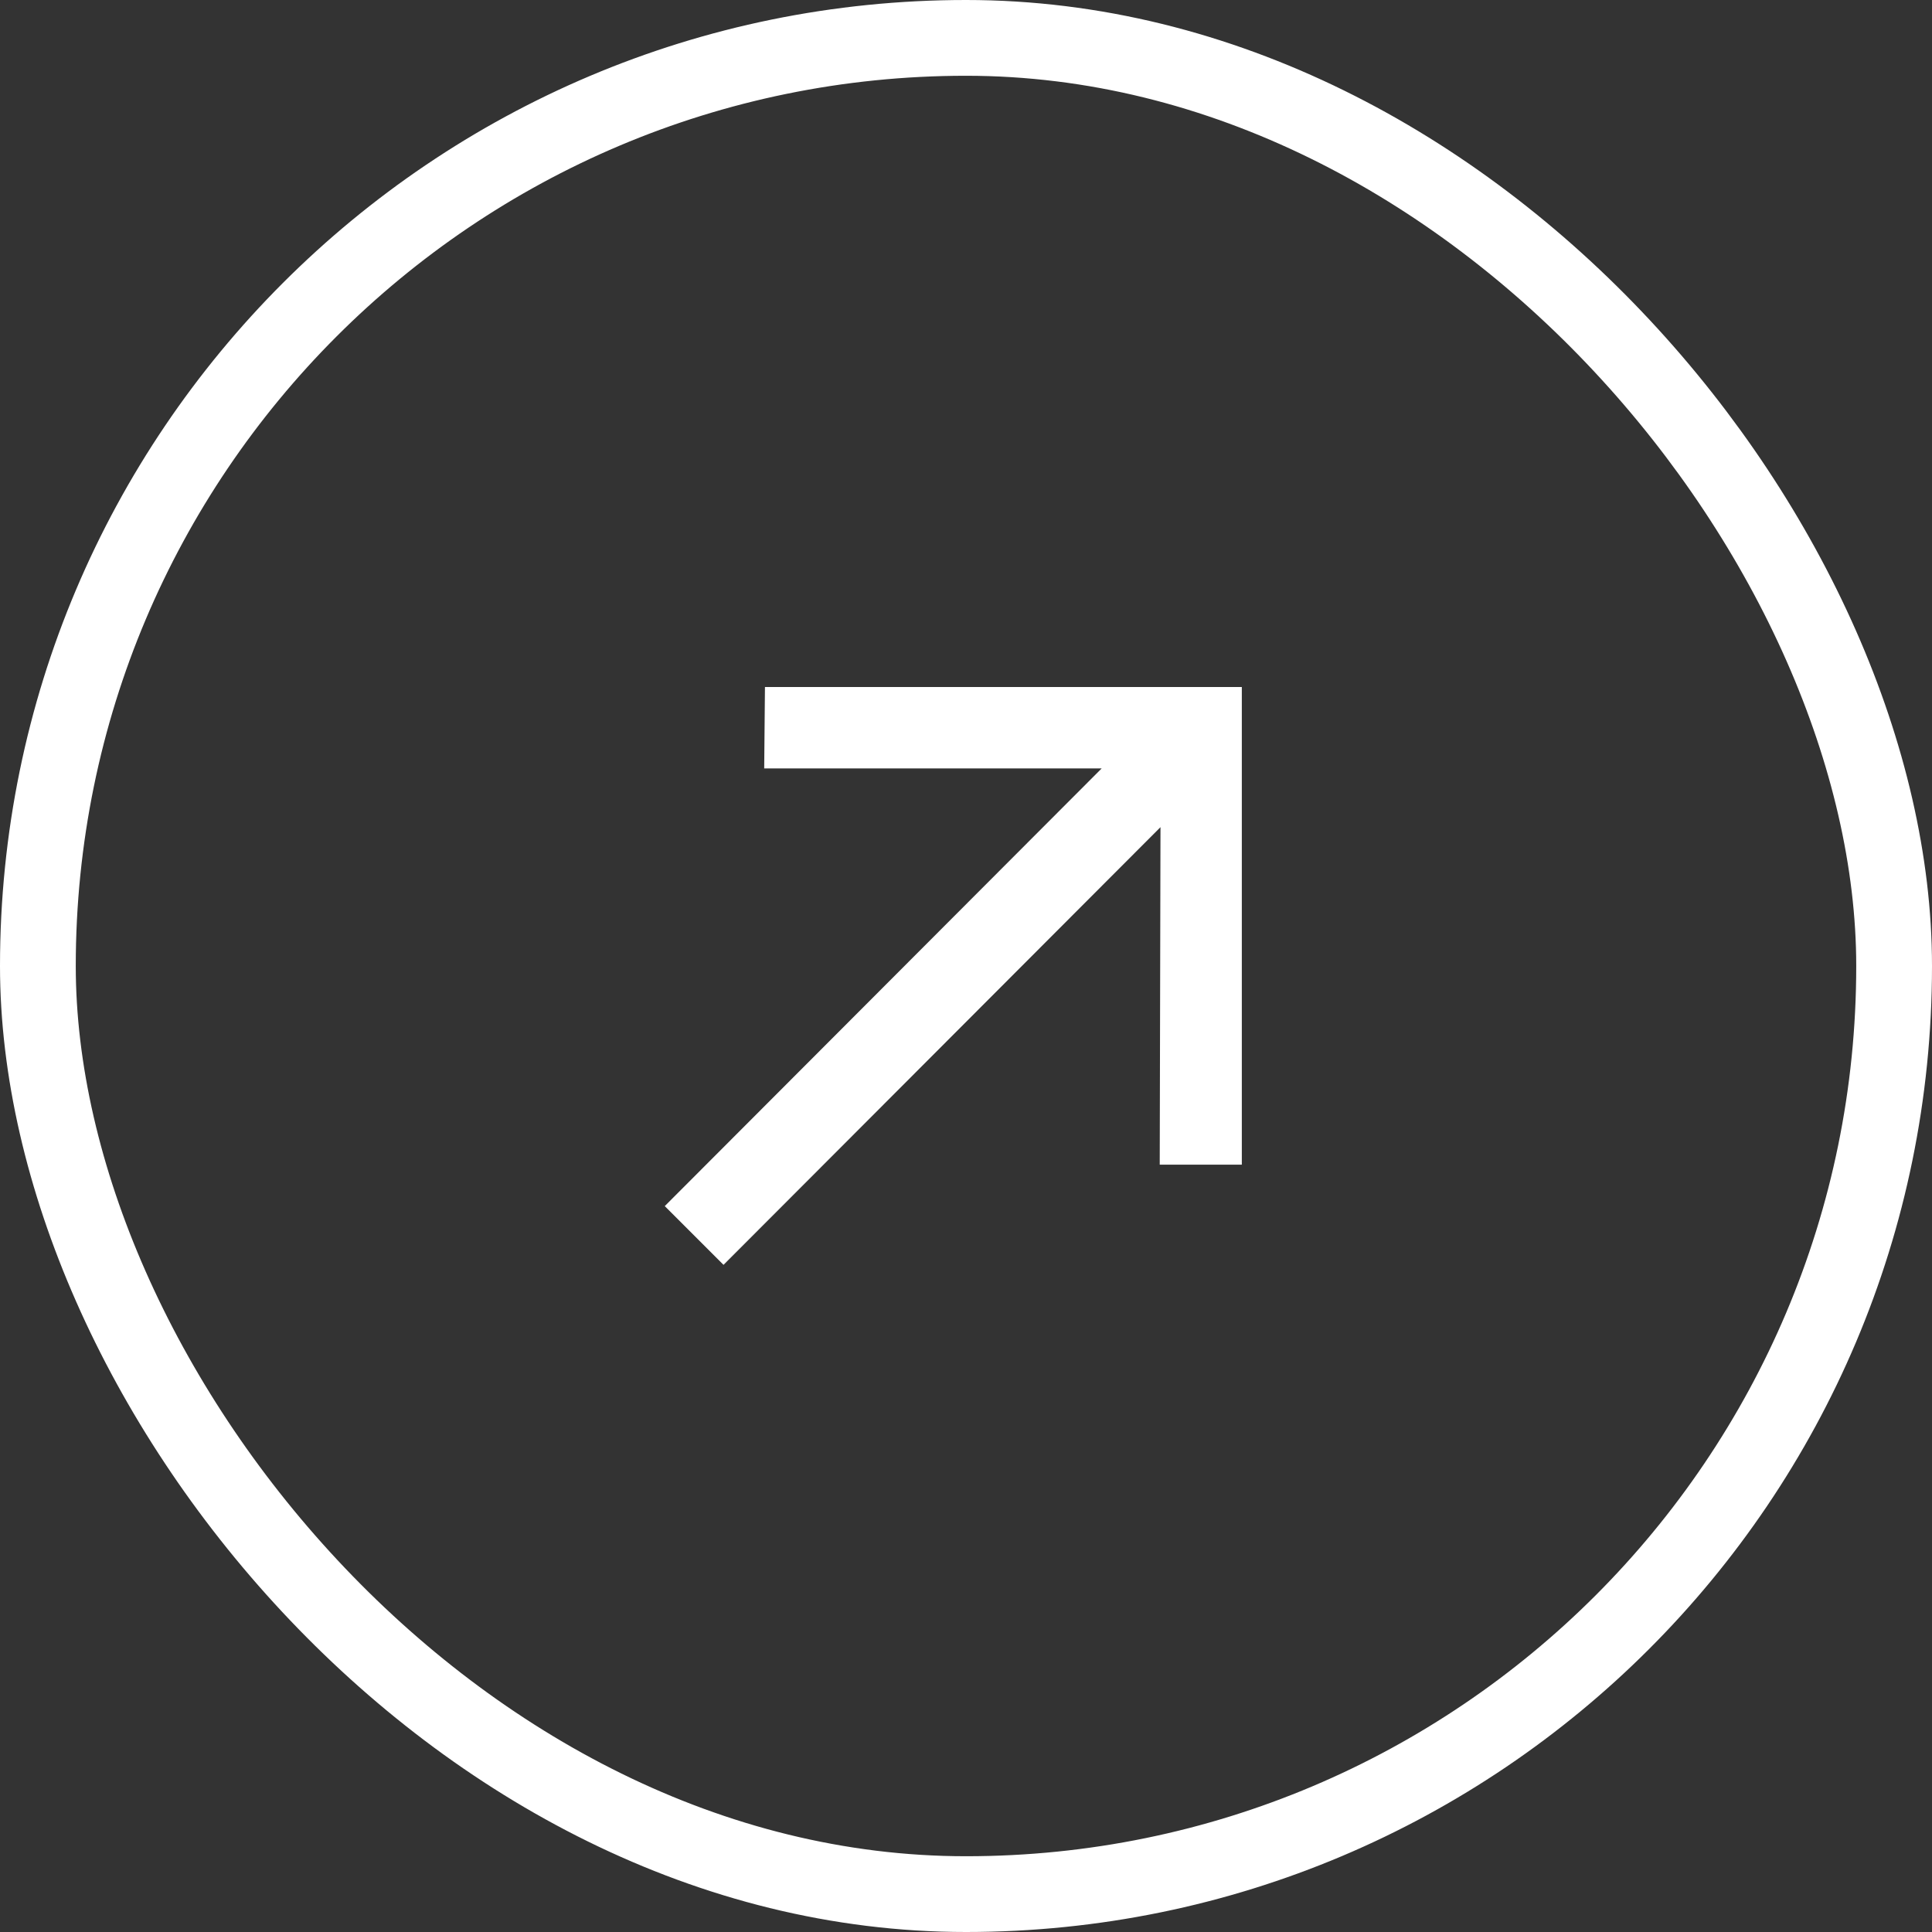
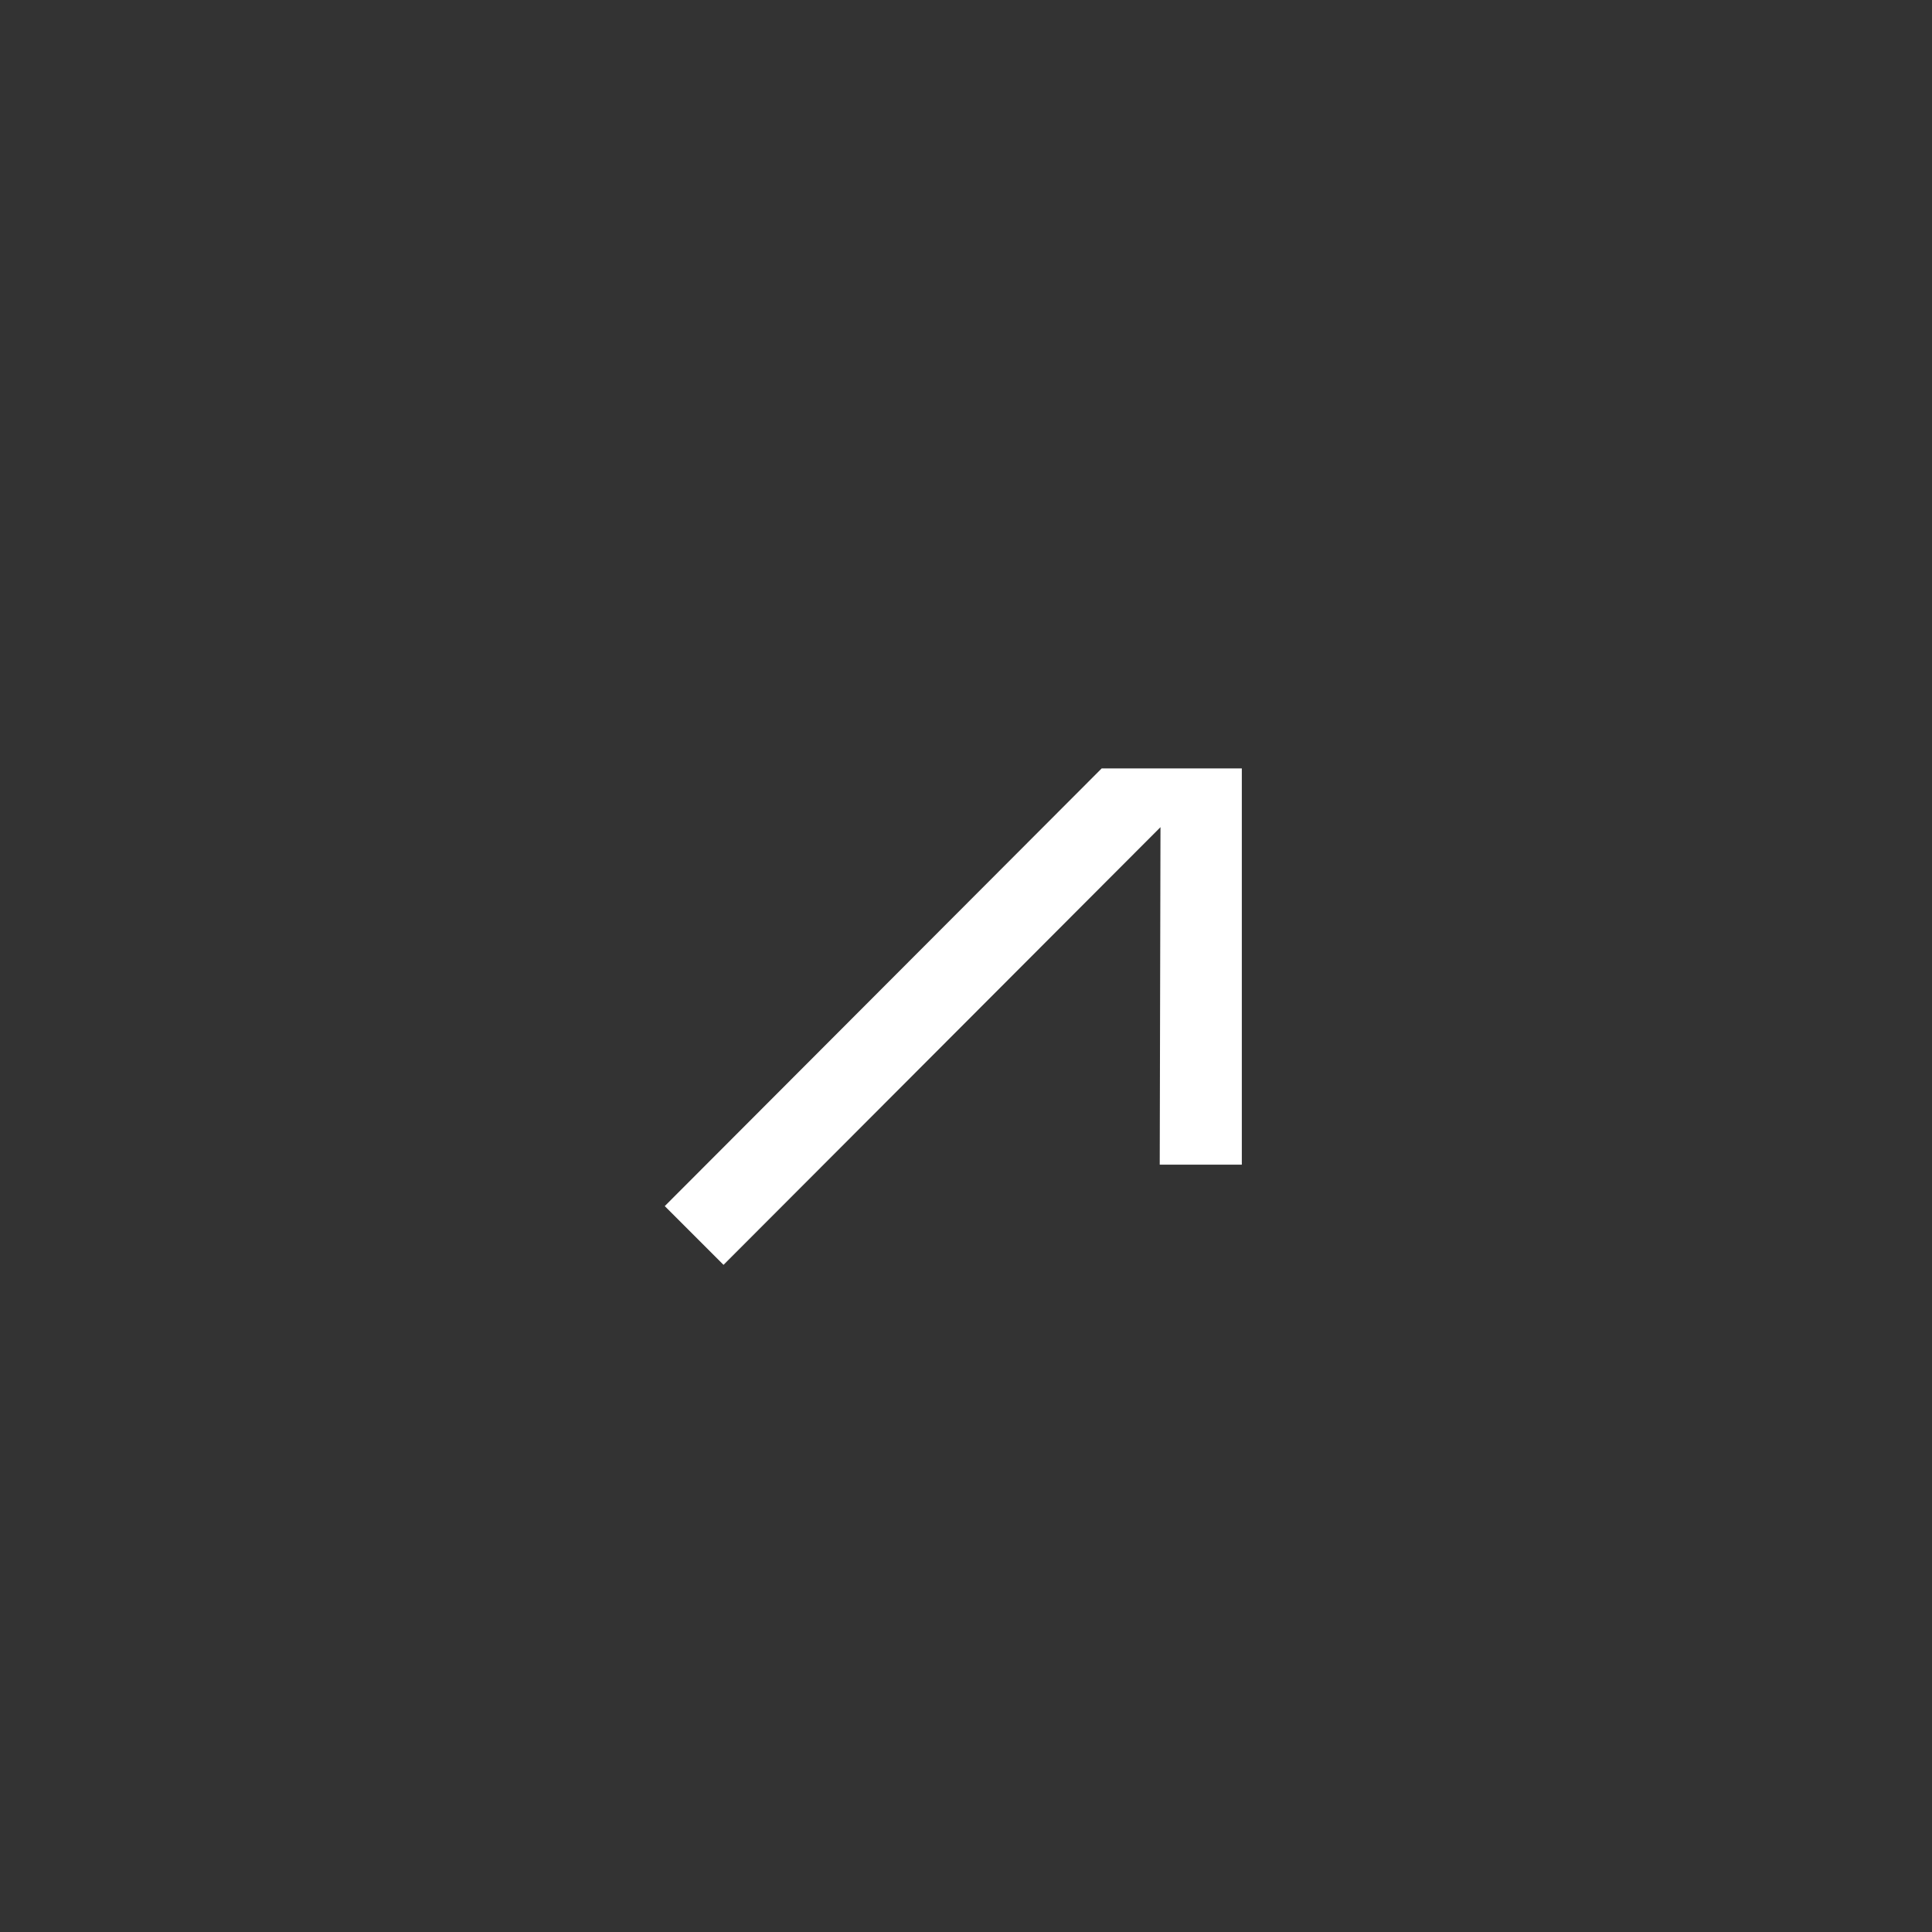
<svg xmlns="http://www.w3.org/2000/svg" width="51" height="51" viewBox="0 0 51 51" fill="none">
  <rect x="0" y="0" width="51" height="51" fill="#333333" stroke="none" />
-   <rect x="1" y="1" width="49" height="49" rx="24.5" stroke="white" stroke-width="2" />
-   <path d="M19.099 33.389L17.548 31.838L29.082 20.284H20.173L20.193 18.136H32.781V30.744H30.614L30.634 21.835L19.099 33.389Z" fill="white" />
+   <path d="M19.099 33.389L17.548 31.838L29.082 20.284H20.173H32.781V30.744H30.614L30.634 21.835L19.099 33.389Z" fill="white" />
</svg>